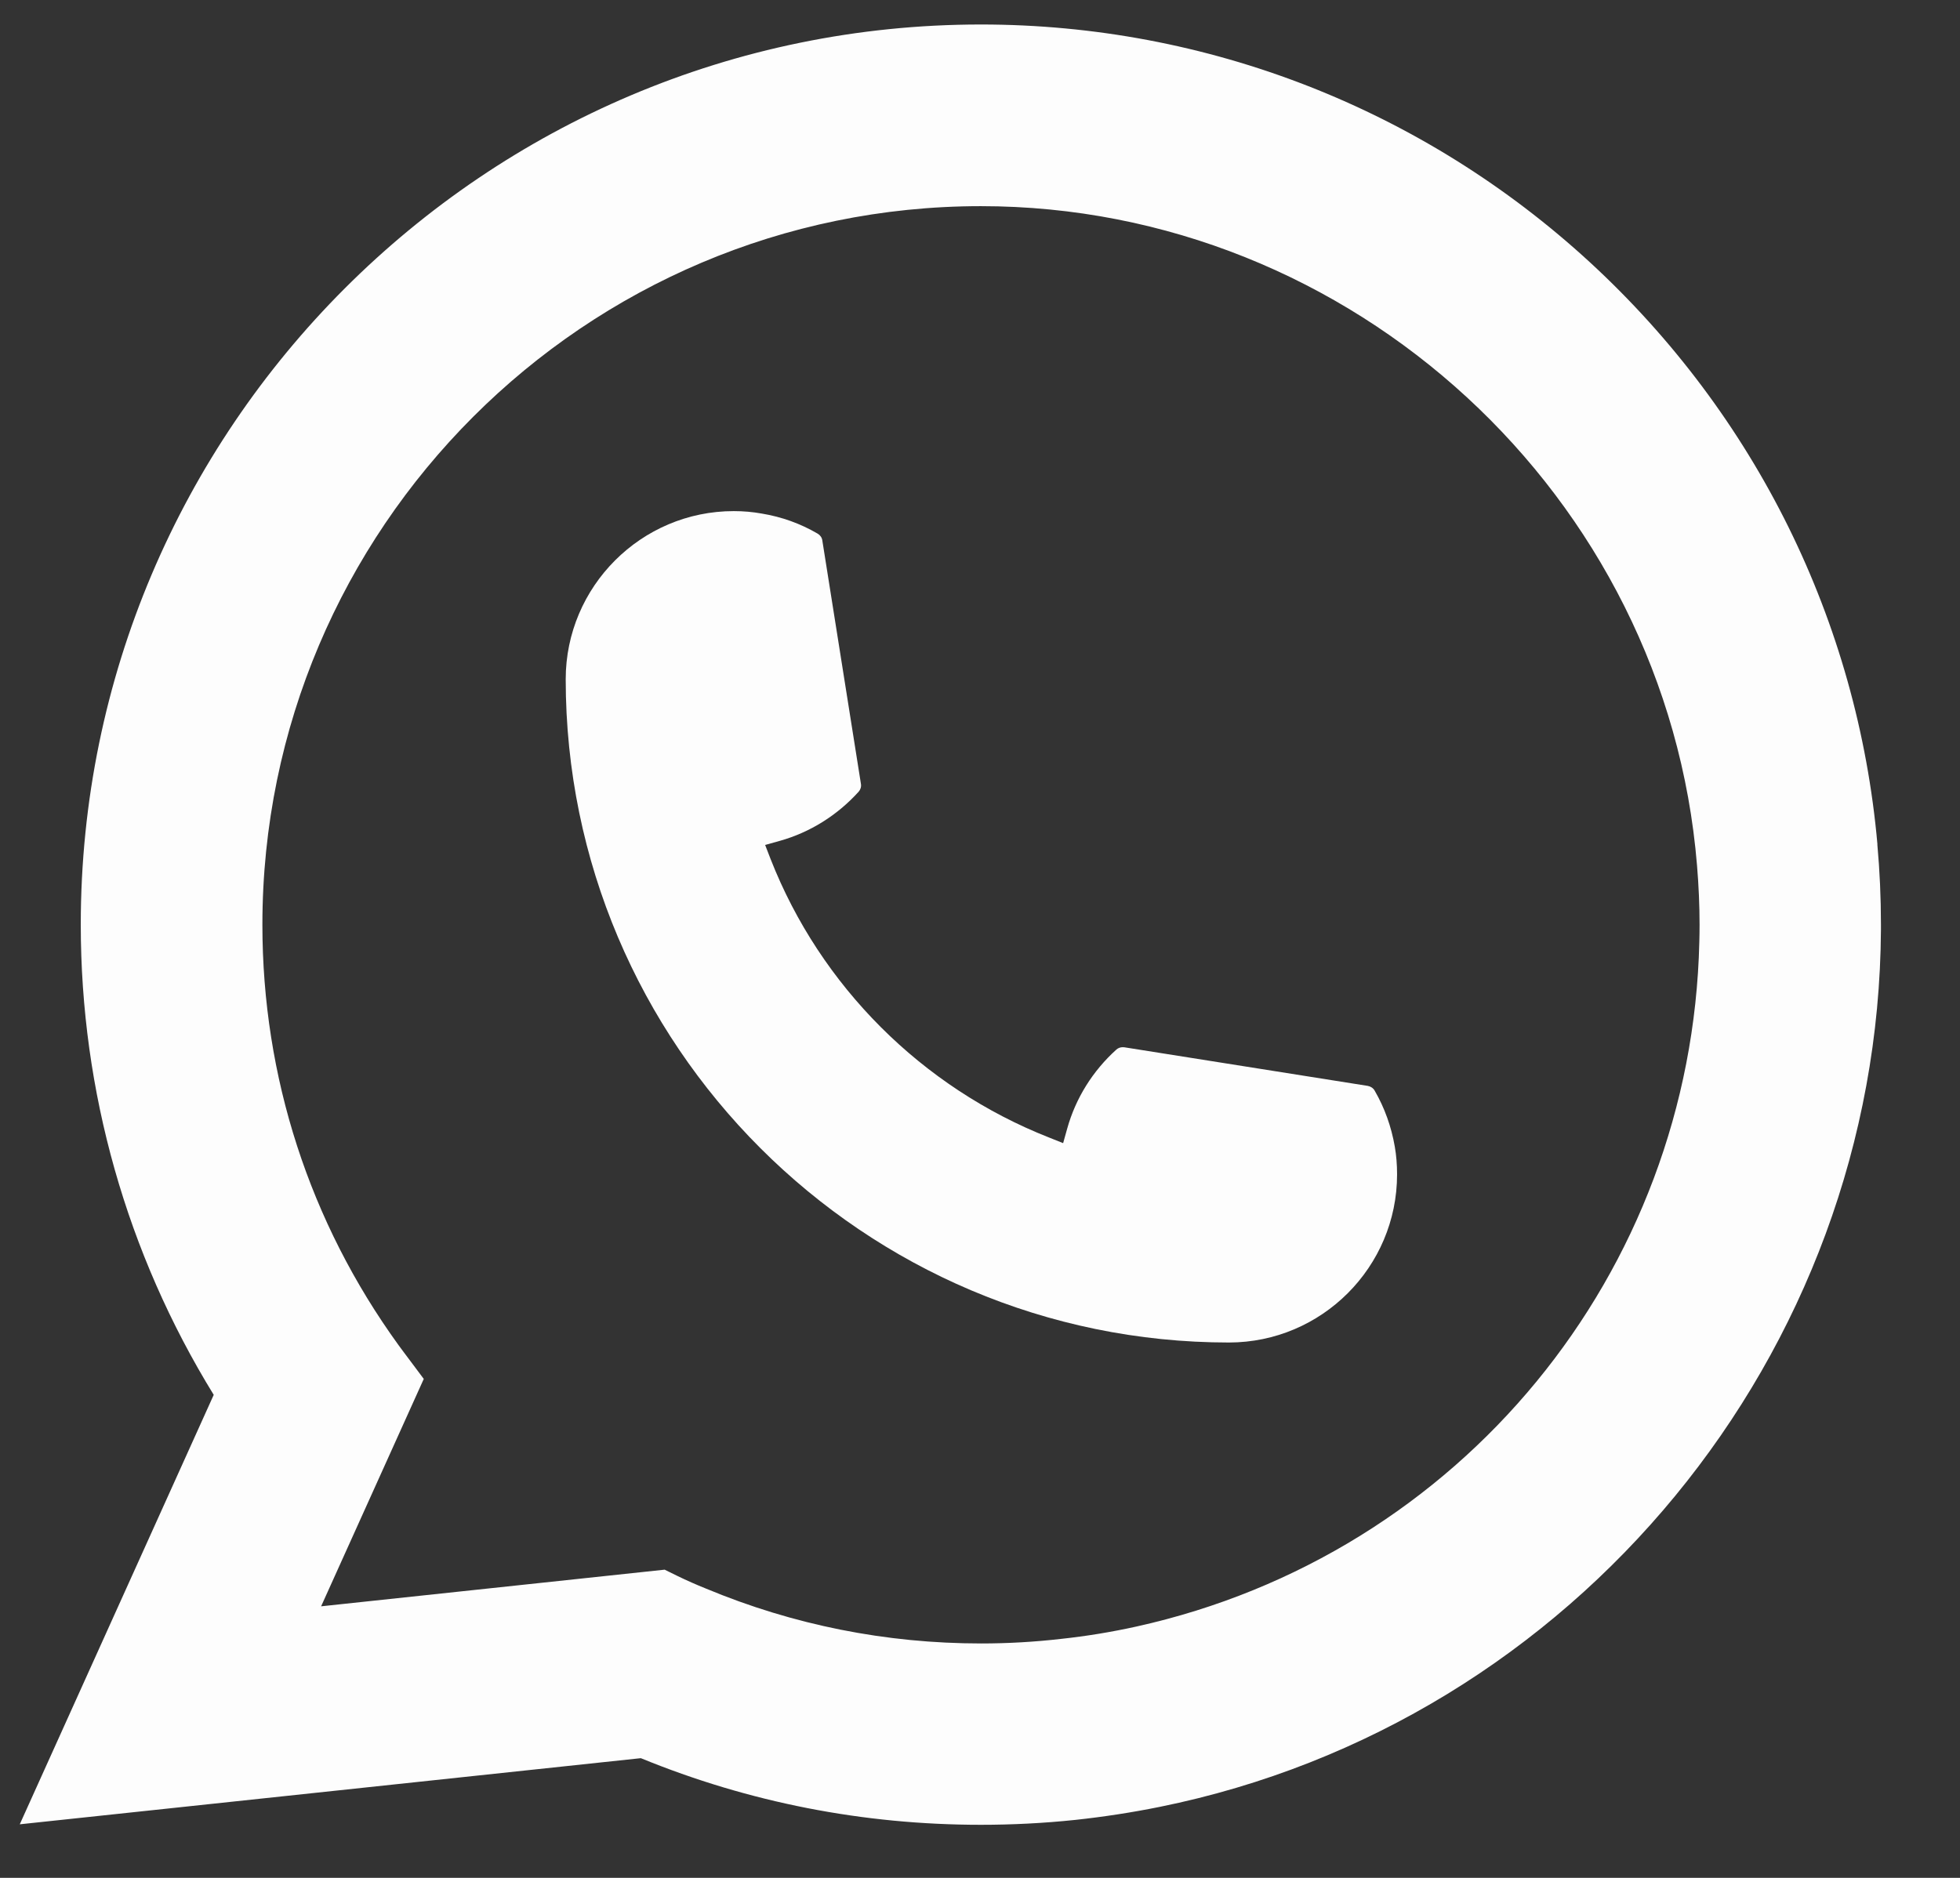
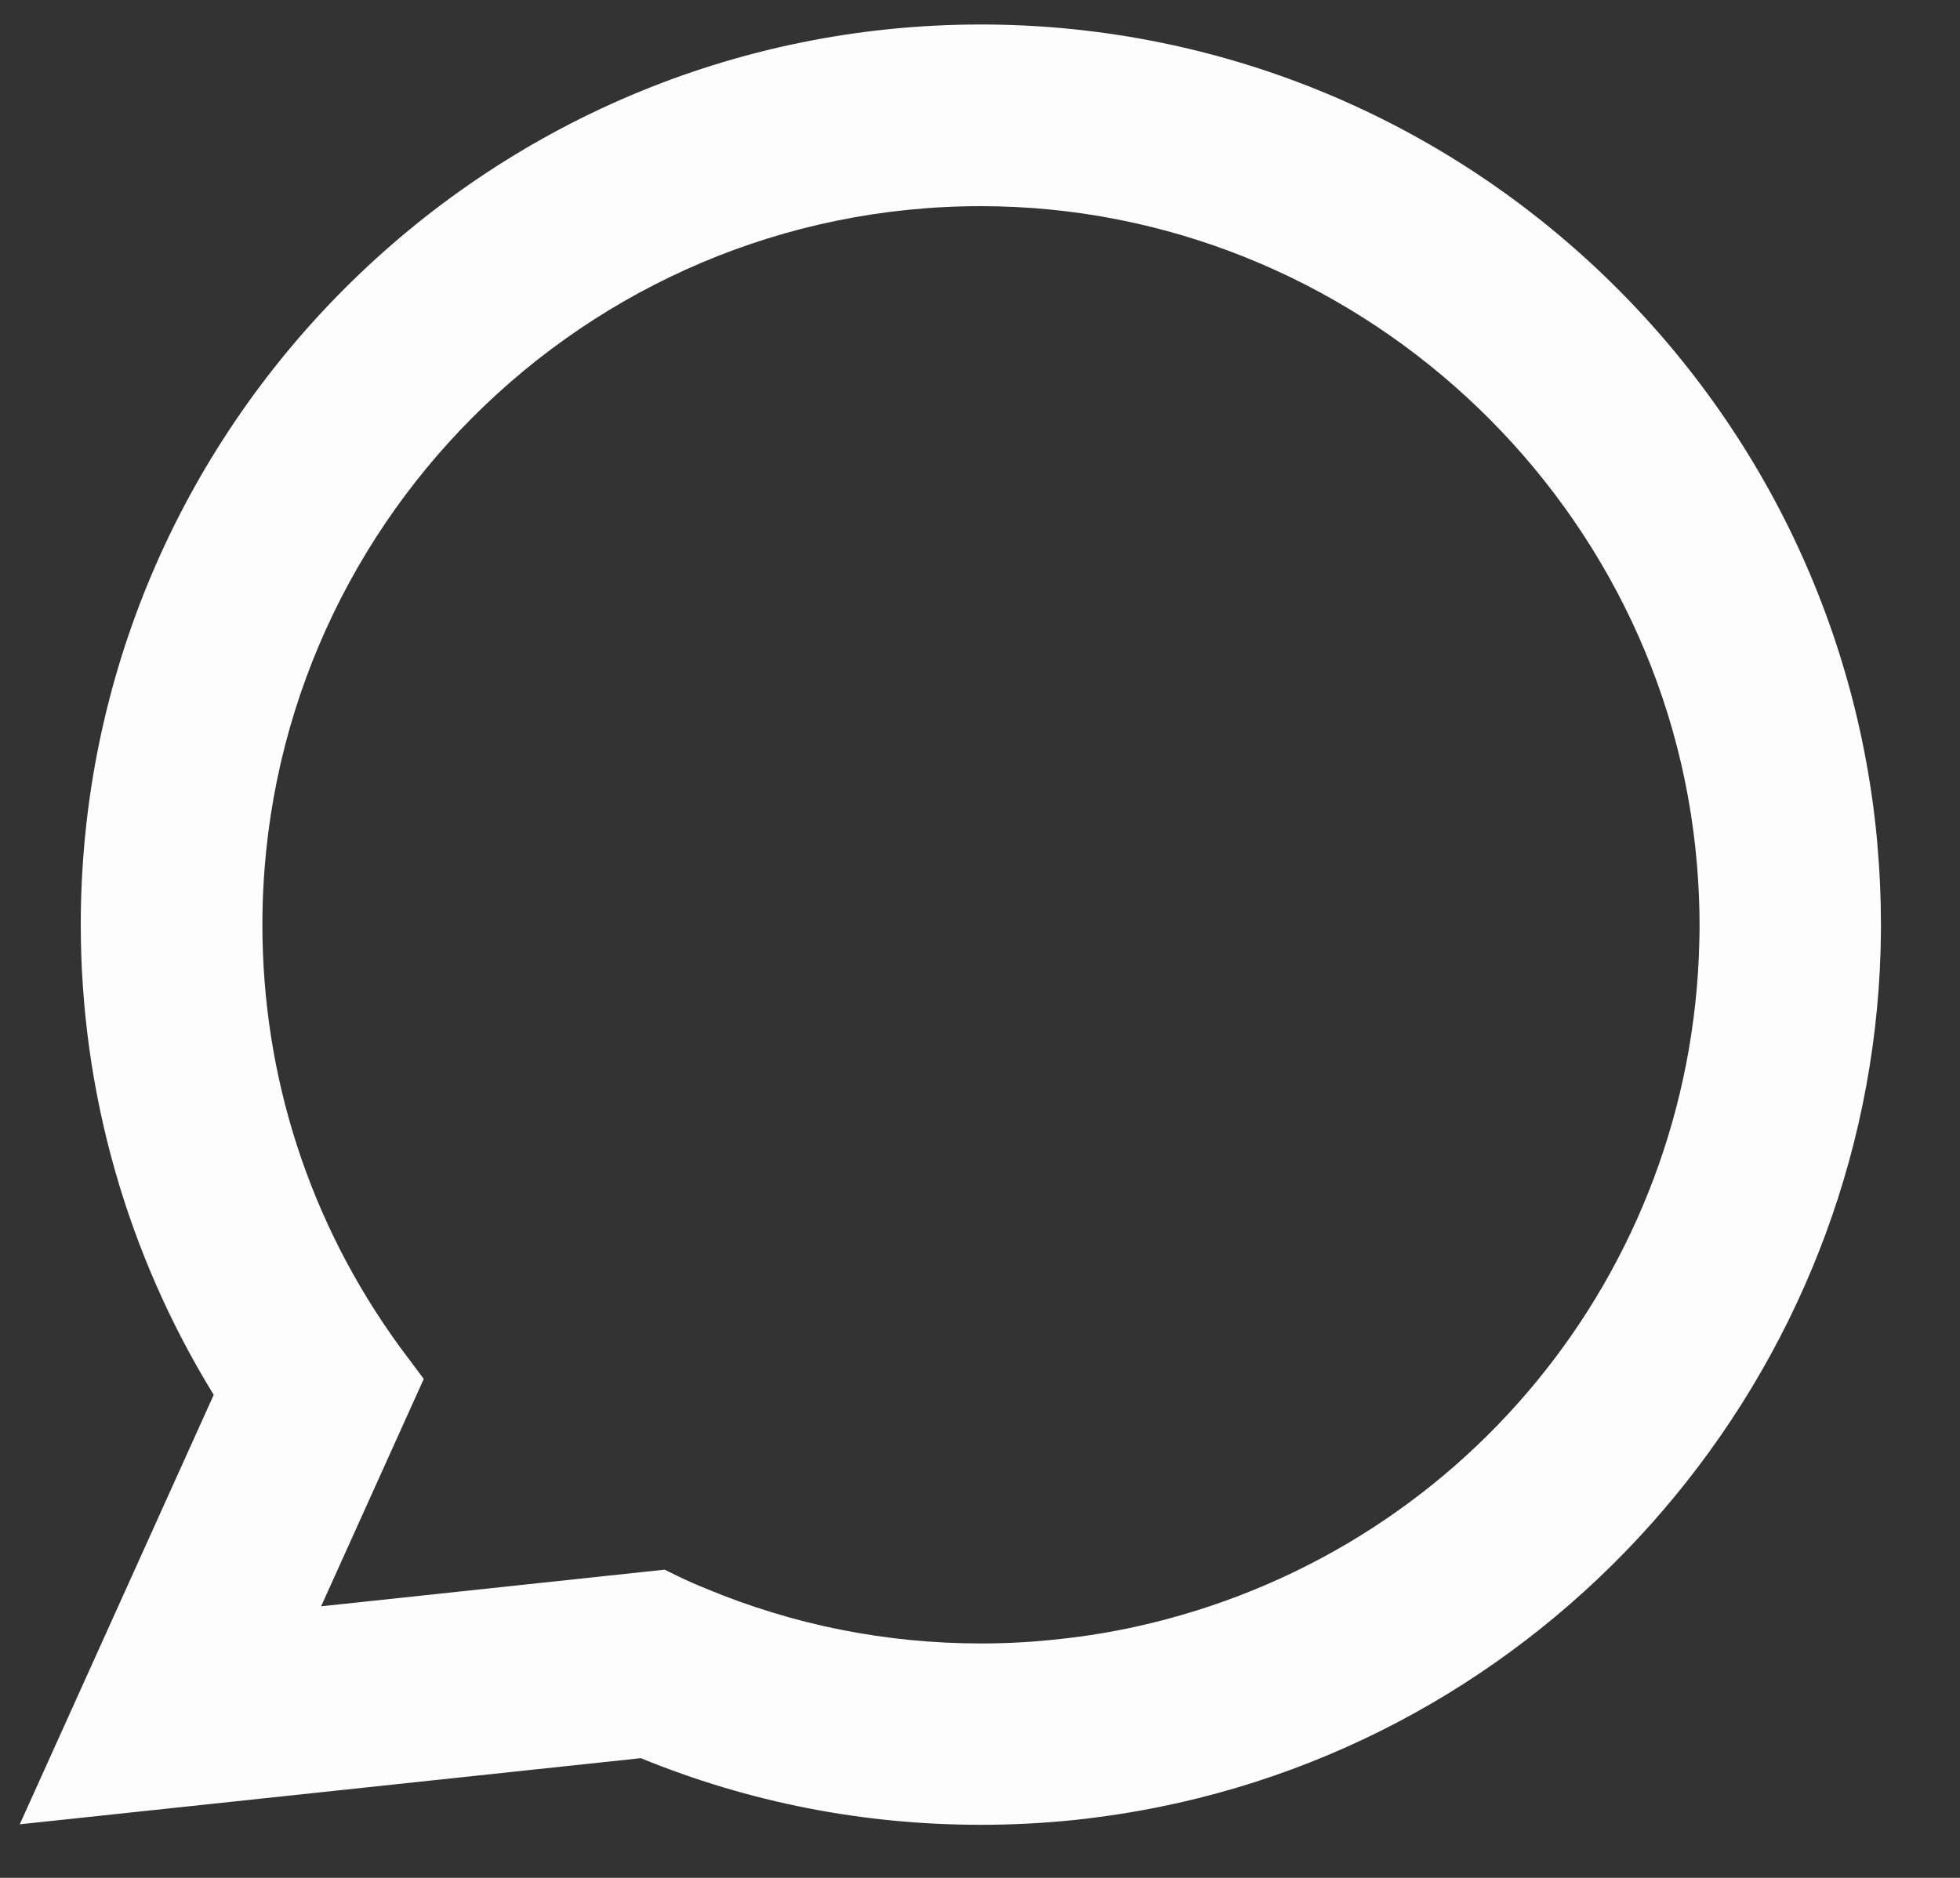
<svg xmlns="http://www.w3.org/2000/svg" width="24" height="23" viewBox="0 0 24 23" fill="none">
  <rect x="0" y="0" width="24" height="23" fill="#333333" stroke="none" />
-   <path d="M15.049 16.443C10.571 16.443 6.928 12.798 6.927 8.319C6.928 7.183 7.852 6.26 8.985 6.26C9.101 6.26 9.217 6.27 9.327 6.29C9.57 6.33 9.8 6.412 10.012 6.536C10.043 6.554 10.064 6.584 10.069 6.618L10.542 9.601C10.548 9.636 10.537 9.671 10.514 9.697C10.252 9.986 9.919 10.195 9.548 10.299L9.369 10.349L9.436 10.522C10.046 12.077 11.289 13.319 12.845 13.932L13.018 14.001L13.068 13.822C13.172 13.45 13.38 13.117 13.67 12.855C13.691 12.836 13.719 12.826 13.747 12.826C13.753 12.826 13.759 12.826 13.767 12.827L16.749 13.3C16.784 13.307 16.814 13.326 16.832 13.357C16.955 13.569 17.037 13.801 17.079 14.043C17.098 14.151 17.107 14.265 17.107 14.384C17.107 15.519 16.184 16.442 15.049 16.443Z" fill="#FDFDFD" />
  <path d="M22.989 10.342C22.748 7.613 21.497 5.081 19.469 3.213C17.428 1.335 14.78 0.3 12.011 0.3C5.934 0.3 0.989 5.246 0.989 11.325C0.989 13.366 1.552 15.353 2.617 17.084L0.242 22.344L7.847 21.534C9.17 22.076 10.57 22.35 12.01 22.35C12.389 22.35 12.777 22.331 13.167 22.29C13.51 22.253 13.857 22.2 14.198 22.131C19.287 21.102 23.003 16.584 23.032 11.384V11.325C23.032 10.994 23.017 10.663 22.988 10.343L22.989 10.342ZM8.14 19.225L3.932 19.674L5.189 16.889L4.937 16.552C4.919 16.528 4.901 16.503 4.88 16.475C3.789 14.968 3.213 13.188 3.213 11.326C3.213 6.474 7.16 2.525 12.011 2.525C16.556 2.525 20.409 6.073 20.78 10.601C20.8 10.843 20.811 11.087 20.811 11.328C20.811 11.396 20.81 11.464 20.808 11.536C20.715 15.596 17.88 19.044 13.914 19.922C13.611 19.989 13.301 20.04 12.992 20.073C12.671 20.11 12.341 20.129 12.014 20.129C10.848 20.129 9.715 19.903 8.645 19.457C8.526 19.409 8.41 19.358 8.301 19.305L8.142 19.227L8.14 19.225Z" fill="#FDFDFD" />
</svg>